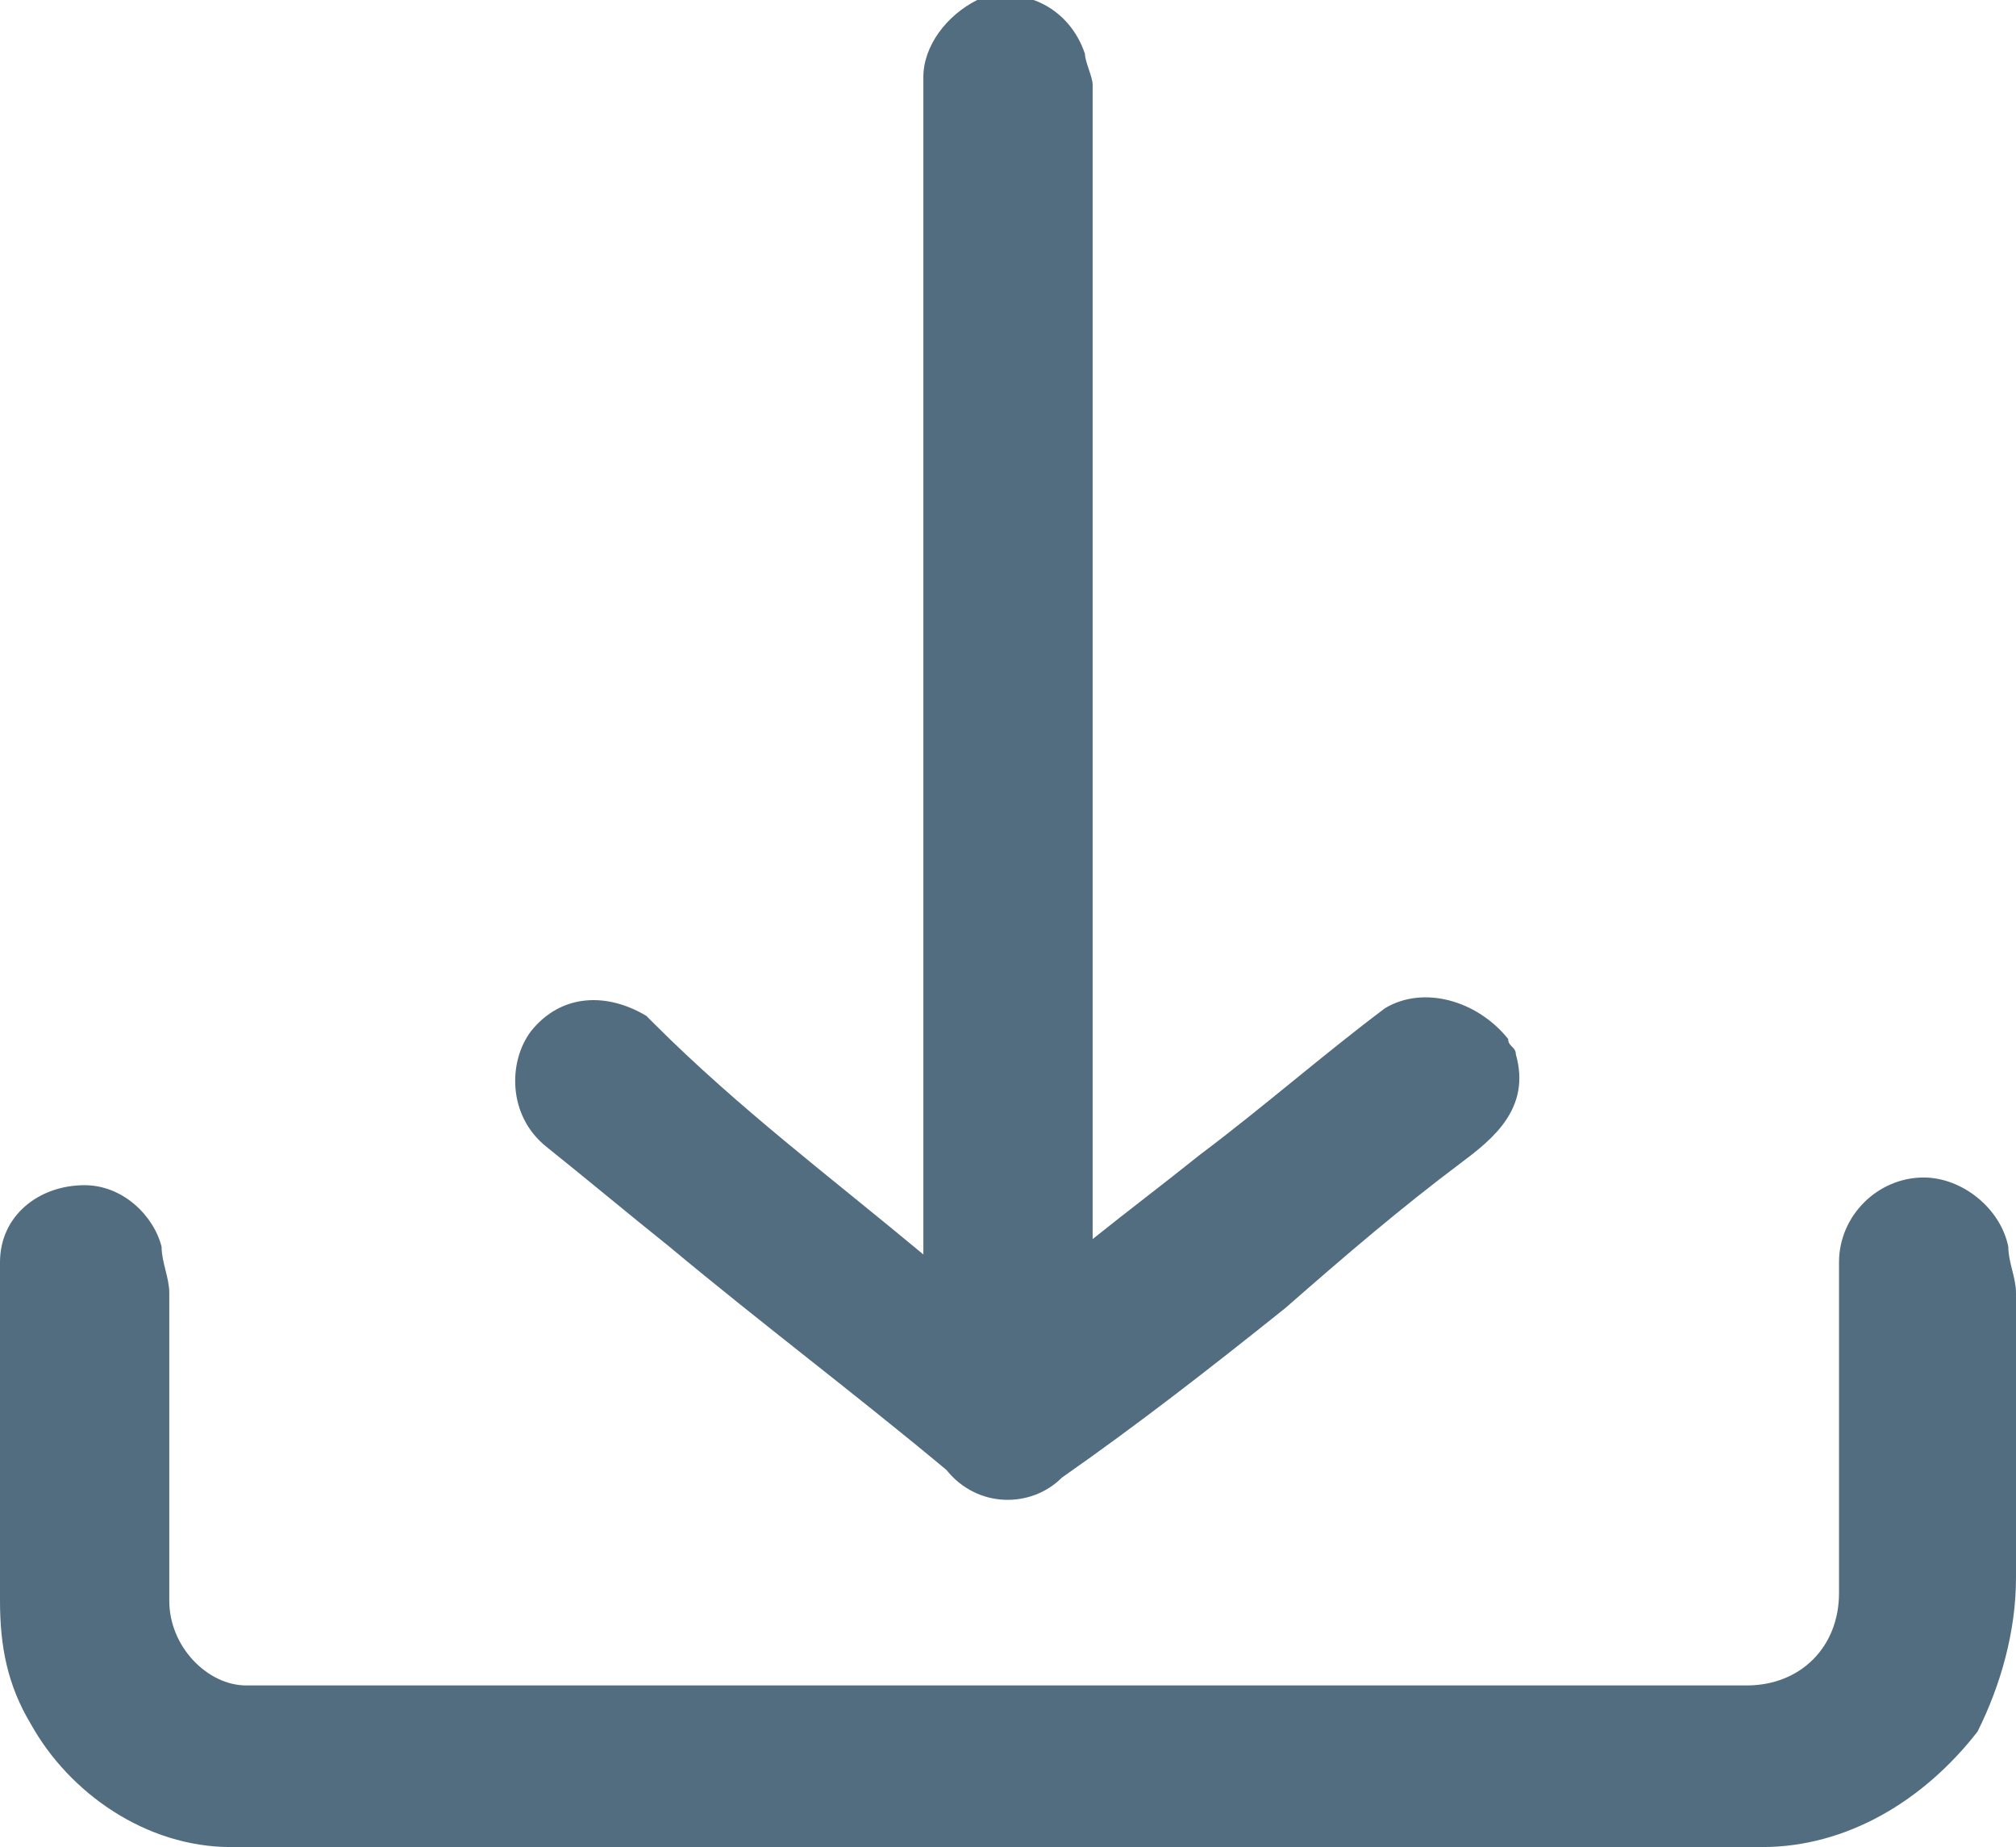
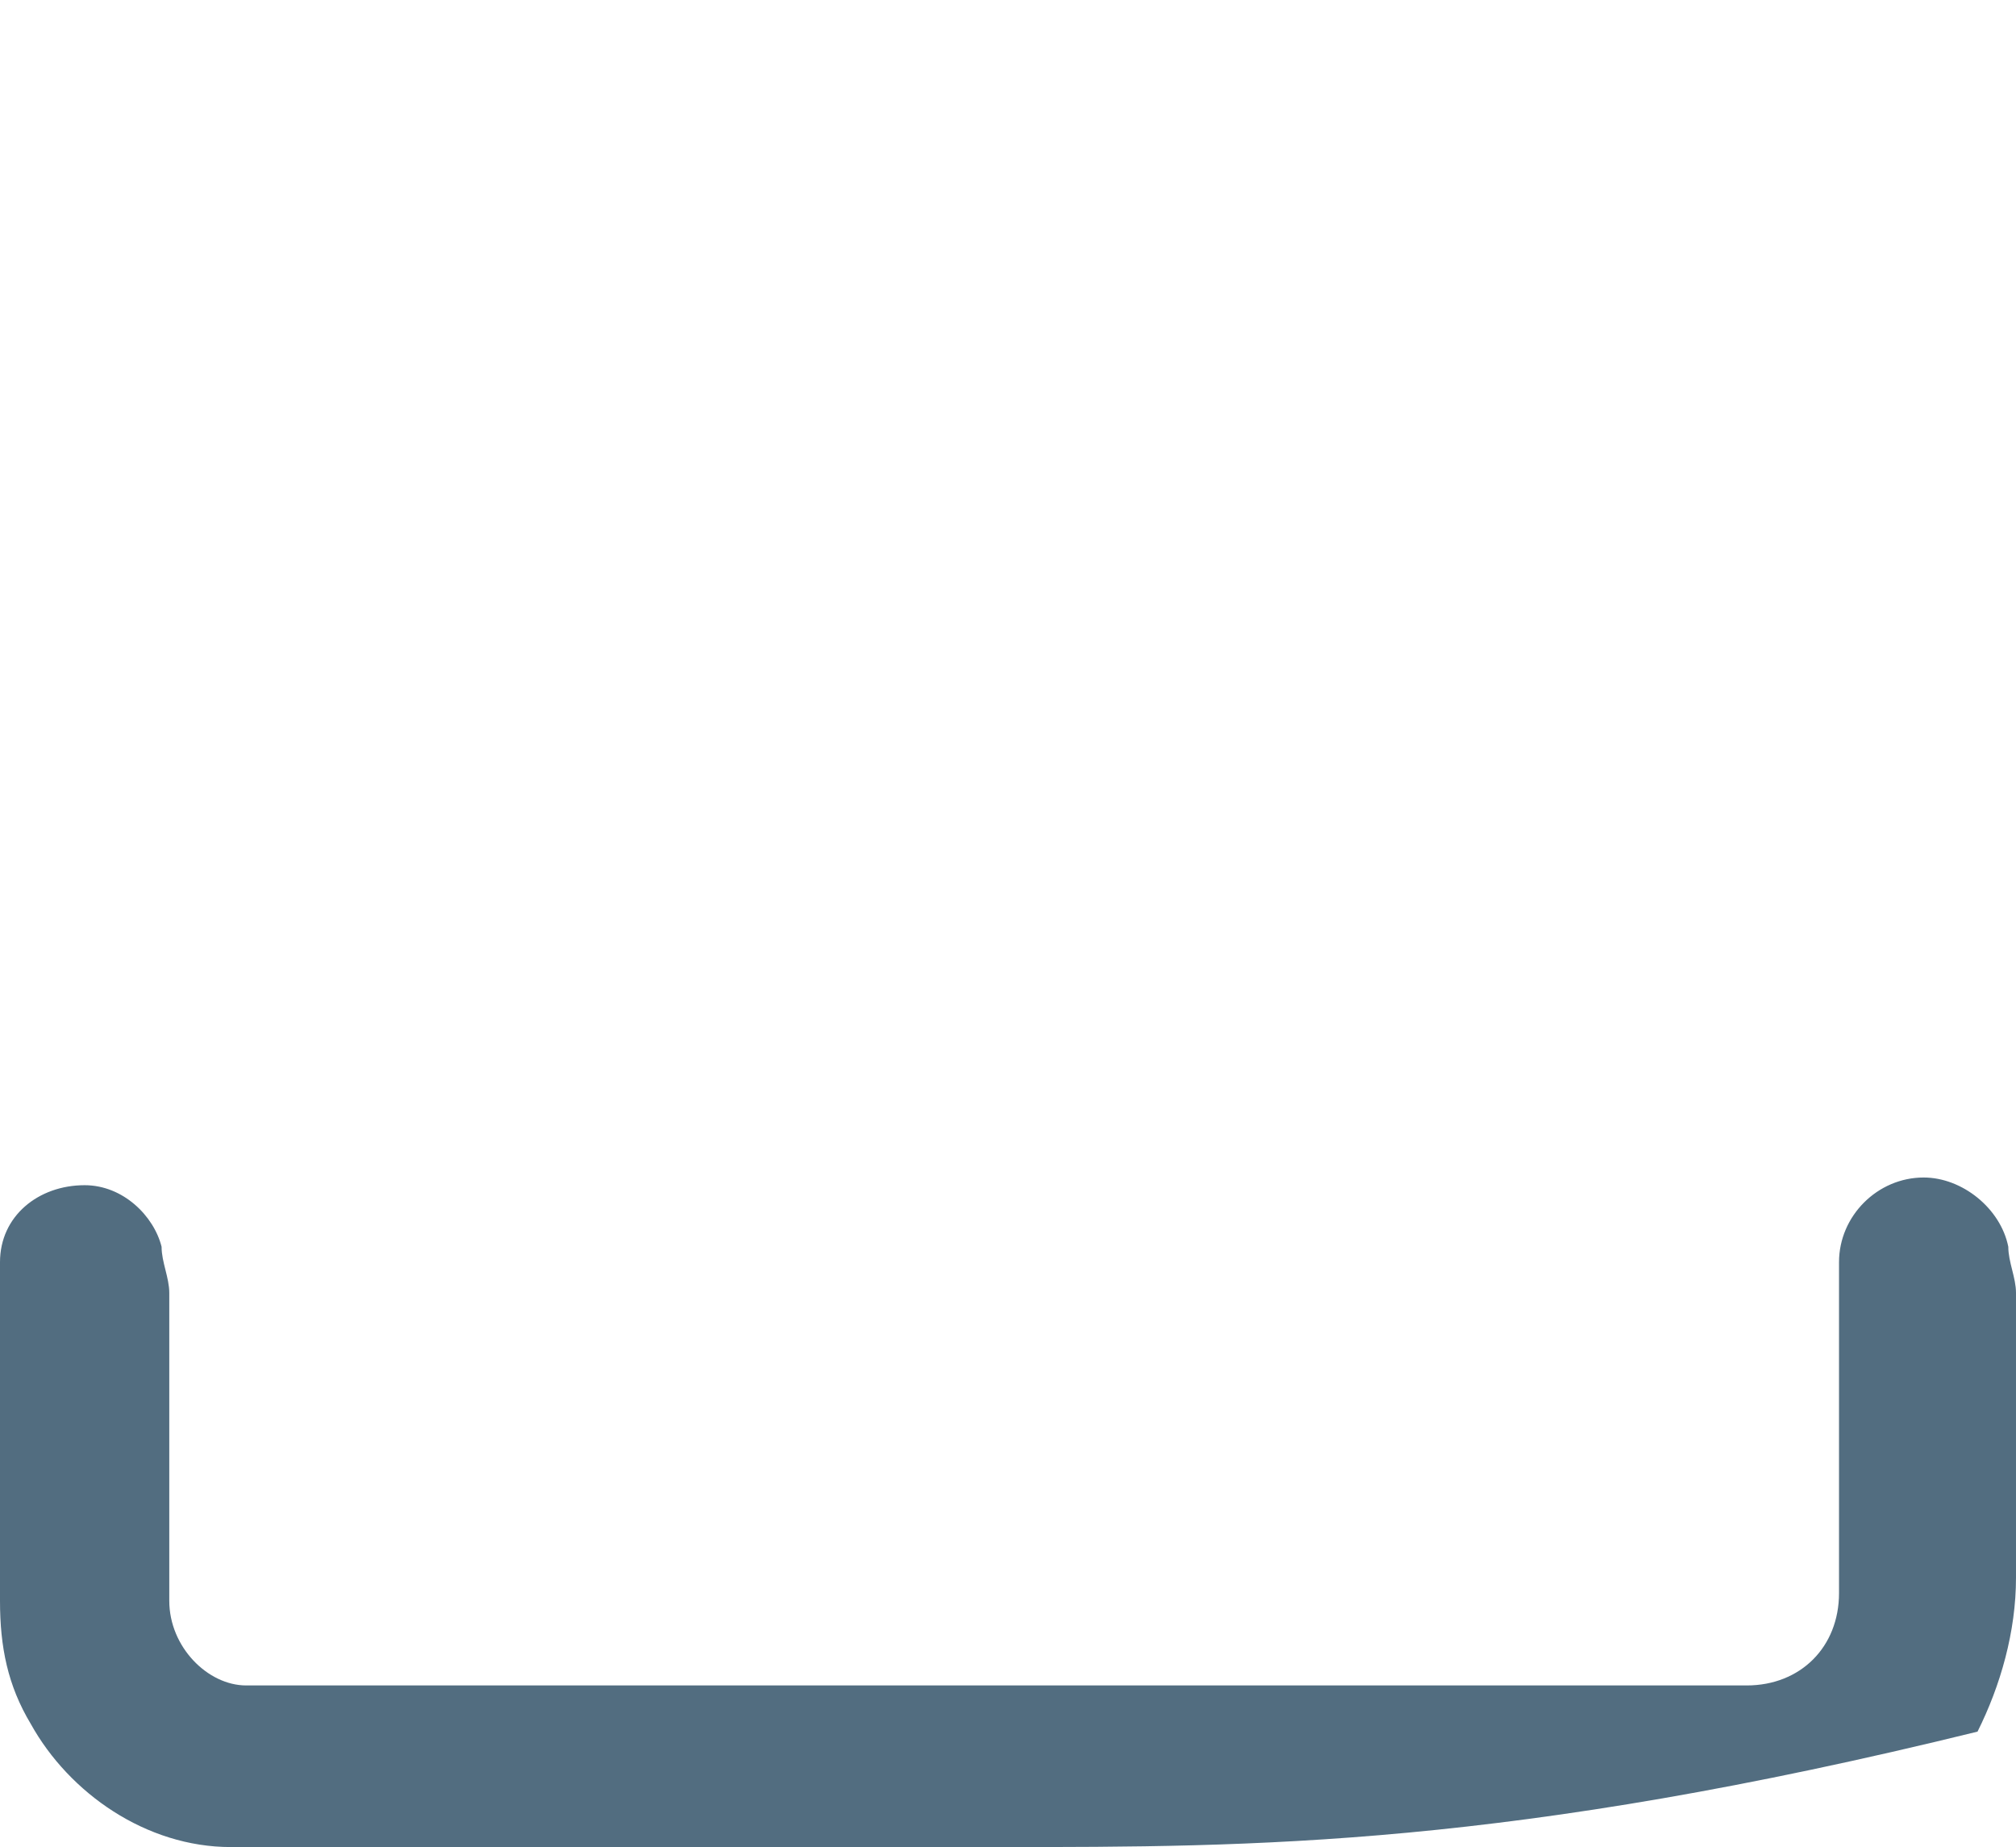
<svg xmlns="http://www.w3.org/2000/svg" version="1.1" id="Group_55515" x="0px" y="0px" viewBox="0 0 26.2 24" style="enable-background:new 0 0 26.2 24;" xml:space="preserve">
  <g id="Group_55515-2">
-     <path id="Path_9021" d="M13,24C9.7,24,6.3,24,3,24c-1.1,0-2.1-0.7-2.6-1.6c-0.3-0.5-0.4-1-0.4-1.6c0-1.5,0-3,0-4.4   c0-0.6,0.5-1,1.1-1c0.5,0,0.9,0.4,1,0.8c0,0.2,0.1,0.4,0.1,0.6c0,1.3,0,2.7,0,4c0,0.6,0.5,1.1,1,1.1c0,0,0,0,0,0c6.5,0,13,0,19.5,0   c0.7,0,1.2-0.5,1.2-1.2c0,0,0,0,0-0.1c0-1.4,0-2.8,0-4.2c0-0.6,0.5-1.1,1.1-1.1c0.5,0,1,0.4,1.1,0.9c0,0.2,0.1,0.4,0.1,0.6   c0,1.2,0,2.5,0,3.7c0,0.7-0.2,1.4-0.5,2C25,23.4,24,24,22.9,24C19.6,24,16.3,24,13,24" fill="#526D80" />
-     <path id="Path_9022" d="M12,16.3v-0.4C12,10.9,12,6,12,1c0-0.4,0.3-0.8,0.7-1c0.6-0.2,1.2,0.1,1.4,0.7c0,0.1,0.1,0.3,0.1,0.4   c0,1.3,0,2.5,0,3.8v11.2c0.5-0.4,0.9-0.7,1.4-1.1c0.8-0.6,1.6-1.3,2.4-1.9c0.5-0.3,1.2-0.1,1.6,0.4c0,0.1,0.1,0.1,0.1,0.2   c0.2,0.7-0.3,1.1-0.7,1.4c-0.8,0.6-1.5,1.2-2.3,1.9c-1,0.8-1.9,1.5-2.9,2.2c-0.4,0.4-1.1,0.4-1.5-0.1c0,0,0,0,0,0   c-1.2-1-2.4-1.9-3.6-2.9c-0.5-0.4-1.1-0.9-1.6-1.3c-0.5-0.4-0.5-1.1-0.2-1.5c0,0,0,0,0,0c0.4-0.5,1-0.5,1.5-0.2   c0,0,0.1,0.1,0.1,0.1C9.6,14.4,10.8,15.3,12,16.3" fill="#526D80" />
+     <path id="Path_9021" d="M13,24C9.7,24,6.3,24,3,24c-1.1,0-2.1-0.7-2.6-1.6c-0.3-0.5-0.4-1-0.4-1.6c0-1.5,0-3,0-4.4   c0-0.6,0.5-1,1.1-1c0.5,0,0.9,0.4,1,0.8c0,0.2,0.1,0.4,0.1,0.6c0,1.3,0,2.7,0,4c0,0.6,0.5,1.1,1,1.1c0,0,0,0,0,0c6.5,0,13,0,19.5,0   c0.7,0,1.2-0.5,1.2-1.2c0,0,0,0,0-0.1c0-1.4,0-2.8,0-4.2c0-0.6,0.5-1.1,1.1-1.1c0.5,0,1,0.4,1.1,0.9c0,0.2,0.1,0.4,0.1,0.6   c0,1.2,0,2.5,0,3.7c0,0.7-0.2,1.4-0.5,2C19.6,24,16.3,24,13,24" fill="#526D80" />
  </g>
</svg>